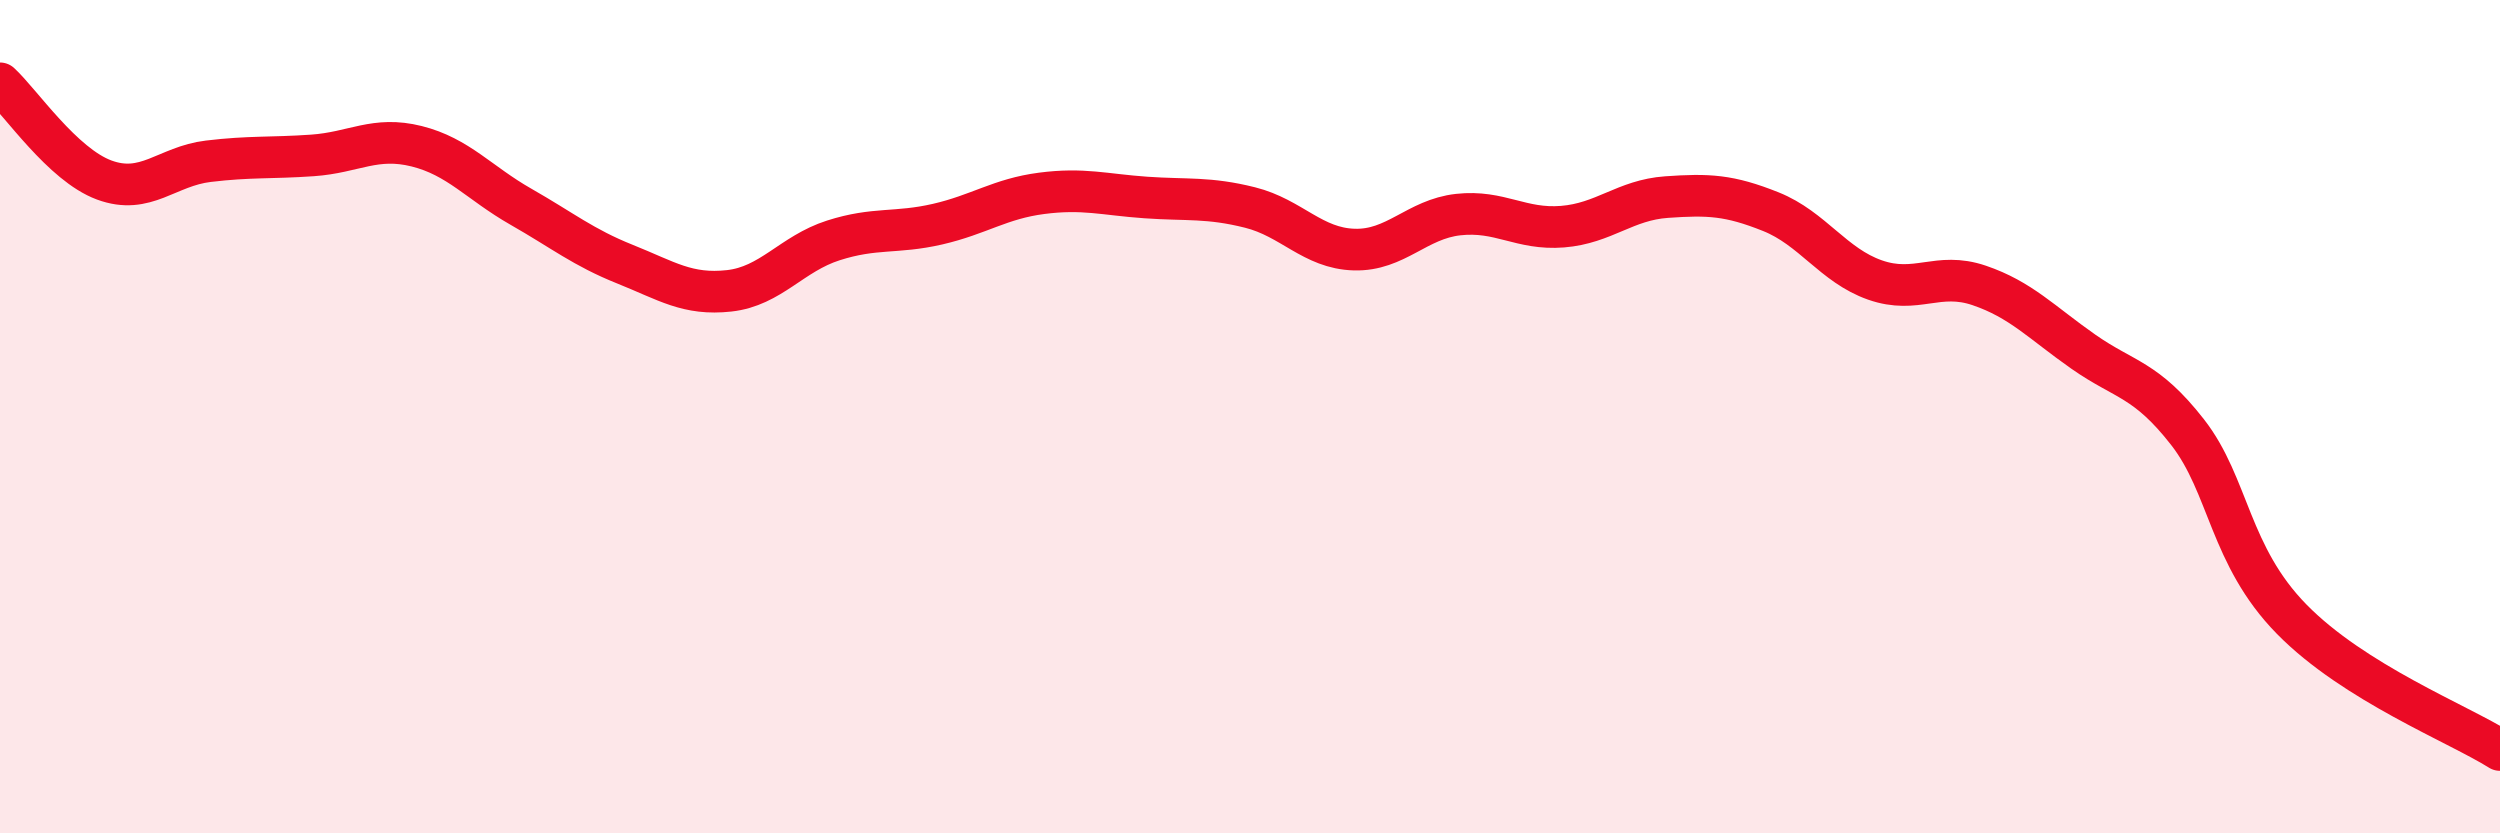
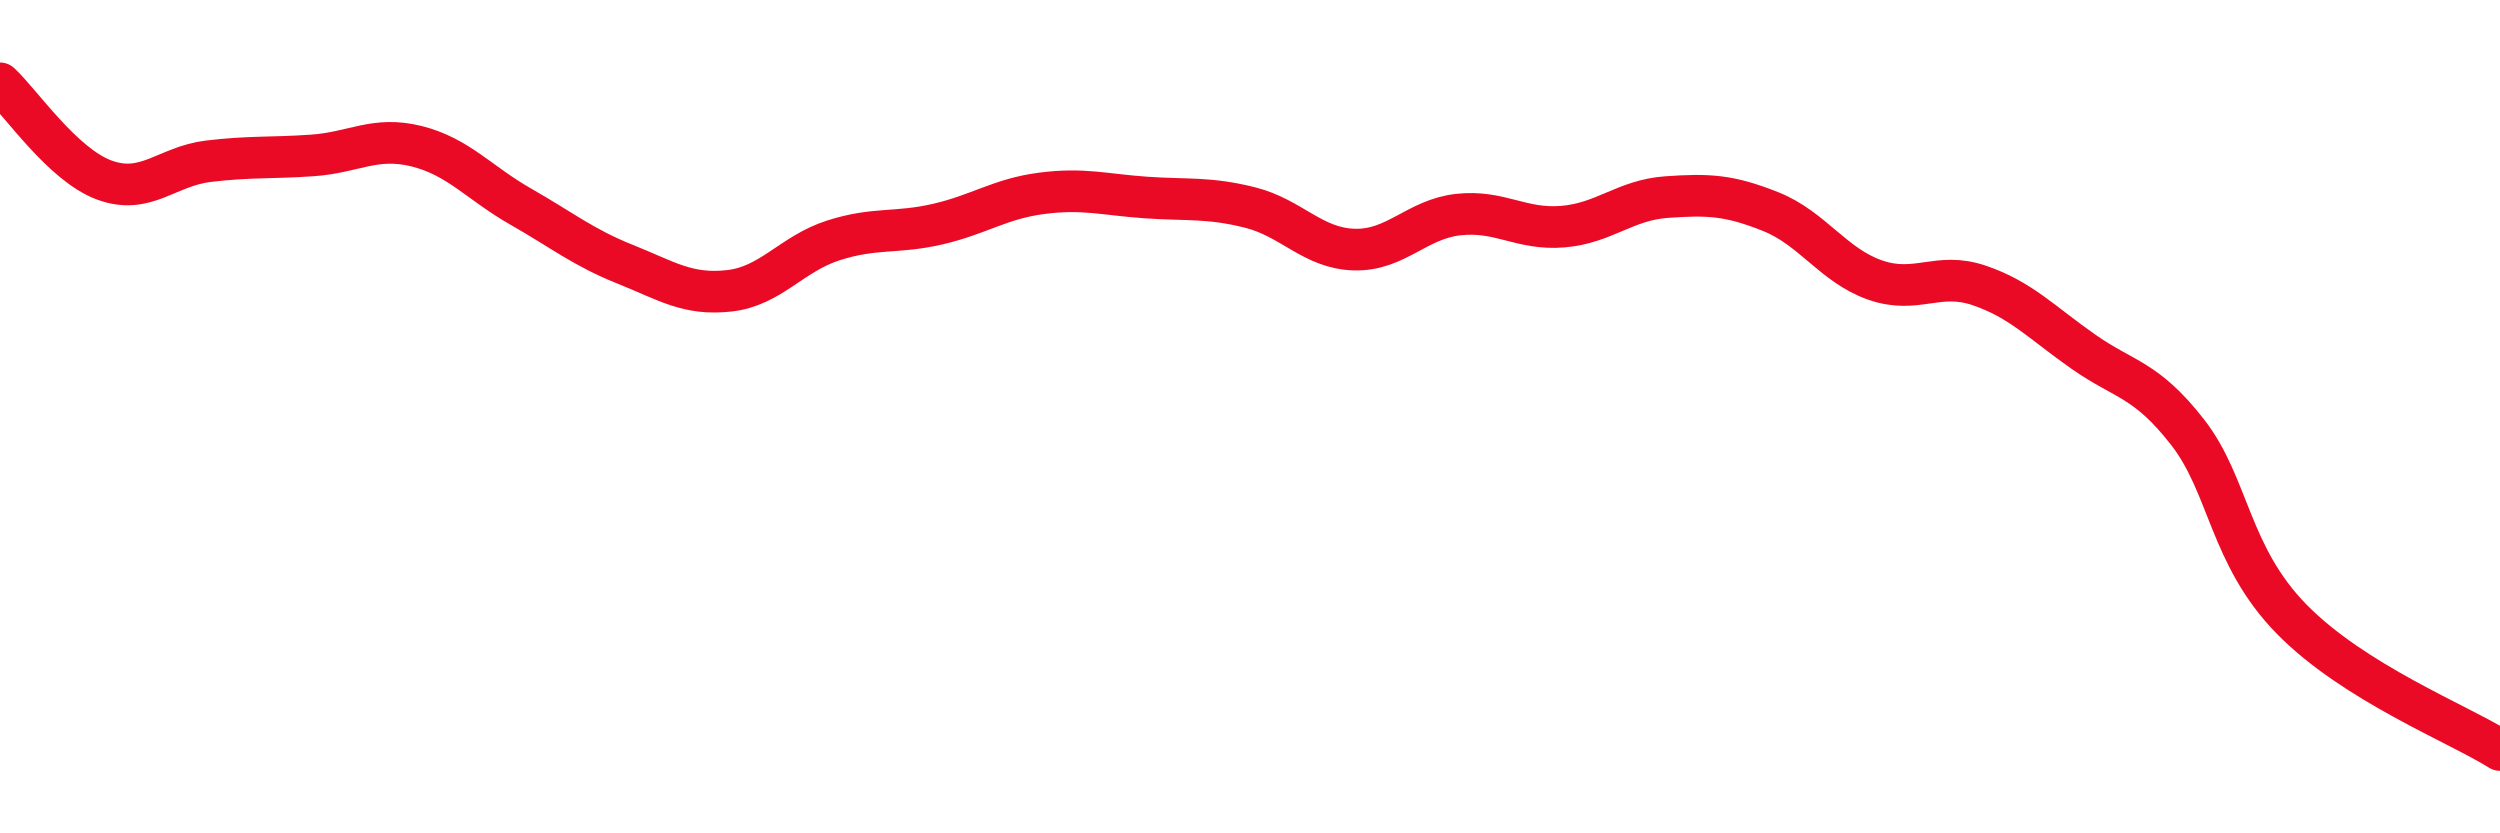
<svg xmlns="http://www.w3.org/2000/svg" width="60" height="20" viewBox="0 0 60 20">
-   <path d="M 0,2 C 0.5,2.46 1.5,3.95 2.5,4.32 C 3.5,4.69 4,3.99 5,3.87 C 6,3.75 6.5,3.8 7.5,3.73 C 8.5,3.66 9,3.26 10,3.51 C 11,3.76 11.5,4.39 12.5,4.96 C 13.5,5.53 14,5.94 15,6.34 C 16,6.74 16.5,7.09 17.5,6.98 C 18.5,6.87 19,6.09 20,5.77 C 21,5.45 21.5,5.61 22.5,5.38 C 23.5,5.15 24,4.77 25,4.64 C 26,4.51 26.5,4.67 27.5,4.74 C 28.5,4.81 29,4.73 30,4.98 C 31,5.23 31.5,5.96 32.5,5.99 C 33.5,6.02 34,5.26 35,5.15 C 36,5.04 36.5,5.52 37.5,5.44 C 38.5,5.36 39,4.8 40,4.73 C 41,4.66 41.5,4.68 42.5,5.08 C 43.5,5.48 44,6.37 45,6.72 C 46,7.07 46.5,6.51 47.5,6.85 C 48.5,7.19 49,7.74 50,8.44 C 51,9.14 51.5,9.09 52.5,10.37 C 53.5,11.65 53.5,13.33 55,14.86 C 56.5,16.39 59,17.37 60,18L60 20L0 20Z" fill="#EB0A25" opacity="0.1" stroke-linecap="round" stroke-linejoin="round" />
  <path d="M 0,2 C 0.5,2.46 1.5,3.95 2.5,4.32 C 3.5,4.69 4,3.99 5,3.87 C 6,3.75 6.5,3.8 7.5,3.73 C 8.5,3.66 9,3.26 10,3.51 C 11,3.76 11.5,4.39 12.5,4.96 C 13.5,5.53 14,5.94 15,6.34 C 16,6.74 16.5,7.09 17.5,6.98 C 18.5,6.87 19,6.09 20,5.77 C 21,5.45 21.5,5.61 22.5,5.38 C 23.5,5.15 24,4.77 25,4.64 C 26,4.51 26.5,4.67 27.5,4.74 C 28.5,4.81 29,4.73 30,4.98 C 31,5.23 31.5,5.96 32.5,5.99 C 33.5,6.02 34,5.26 35,5.15 C 36,5.04 36.5,5.52 37.5,5.44 C 38.5,5.36 39,4.8 40,4.73 C 41,4.66 41.5,4.68 42.5,5.08 C 43.5,5.48 44,6.37 45,6.72 C 46,7.07 46.5,6.51 47.5,6.85 C 48.5,7.19 49,7.74 50,8.44 C 51,9.14 51.5,9.09 52.5,10.37 C 53.5,11.65 53.5,13.33 55,14.86 C 56.5,16.39 59,17.37 60,18" stroke="#EB0A25" stroke-width="1" fill="none" stroke-linecap="round" stroke-linejoin="round" />
</svg>